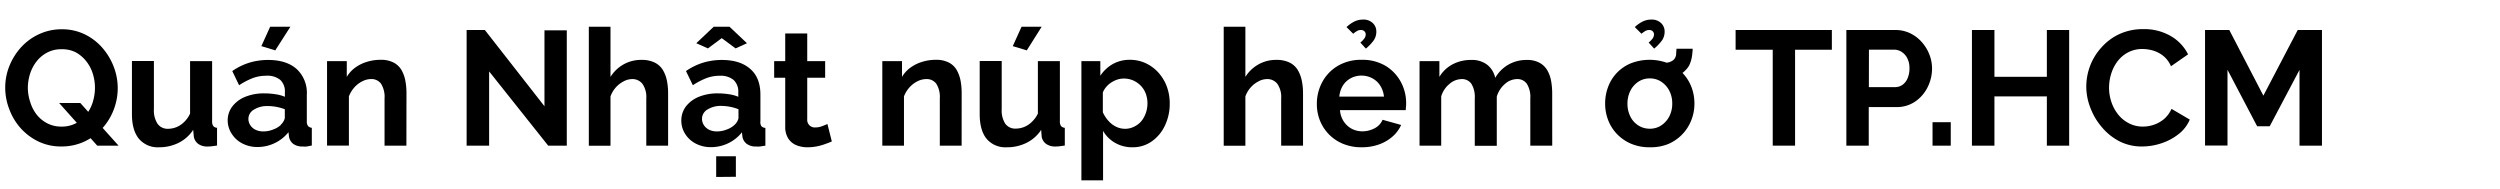
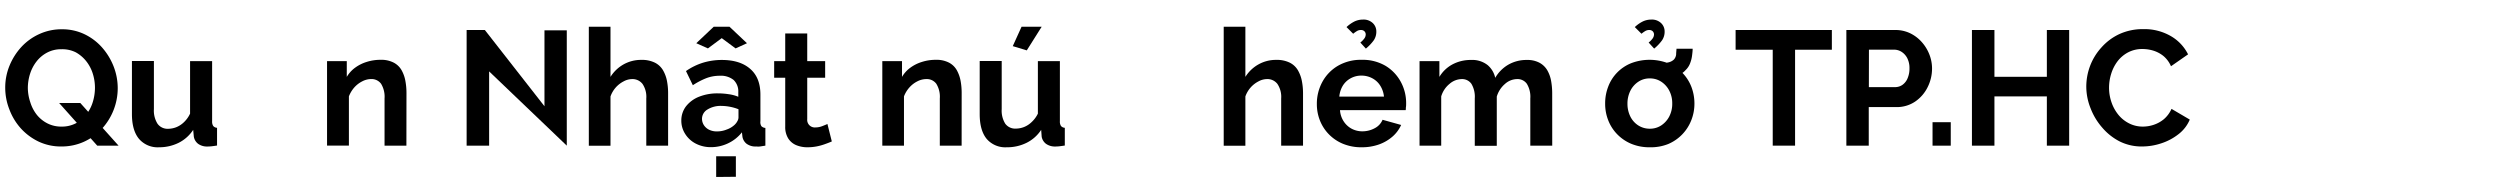
<svg xmlns="http://www.w3.org/2000/svg" id="D_Title" viewBox="0 0 660 50">
  <path d="M16.21,38.67a13.75,13.75,0,0,1-6.06-1.31,15.23,15.23,0,0,1-4.69-3.51,15.75,15.75,0,0,1-3-5,15.59,15.59,0,0,1-1.08-5.7,15.18,15.18,0,0,1,1.14-5.83,16.55,16.55,0,0,1,3.14-4.94A14.71,14.71,0,0,1,10.36,9a14.07,14.07,0,0,1,6-1.27,13.55,13.55,0,0,1,6,1.33,14.57,14.57,0,0,1,4.67,3.57,16.78,16.78,0,0,1,3,5,15.79,15.79,0,0,1,1.05,5.68A15.88,15.88,0,0,1,26.9,34a14.64,14.64,0,0,1-4.73,3.42A14.21,14.21,0,0,1,16.21,38.67Zm0-5.25a7.91,7.91,0,0,0,3.83-.88,8.67,8.67,0,0,0,2.77-2.34,10.09,10.09,0,0,0,1.7-3.31,12.88,12.88,0,0,0,.56-3.7,12.37,12.37,0,0,0-.6-3.83,10.11,10.11,0,0,0-1.76-3.27A9.24,9.24,0,0,0,20,13.81,7.93,7.93,0,0,0,16.21,13a7.85,7.85,0,0,0-3.76.88,8.57,8.57,0,0,0-2.8,2.34,10.44,10.44,0,0,0-1.72,3.29,12.45,12.45,0,0,0-.58,3.72A12.09,12.09,0,0,0,8,27,10.1,10.1,0,0,0,9.7,30.28a8.59,8.59,0,0,0,2.79,2.28A8,8,0,0,0,16.25,33.42Zm-.6-6.23h5.59L31.3,38.45H25.67Z" />
  <path d="M34.83,30.11v-14h5.8v12.7a6.52,6.52,0,0,0,.95,3.85A3.25,3.25,0,0,0,44.38,34a6,6,0,0,0,2.21-.44,6.32,6.32,0,0,0,2-1.33A7.48,7.48,0,0,0,50.18,30V16.14H56V32a2.1,2.1,0,0,0,.3,1.27,1.45,1.45,0,0,0,1,.47v4.68c-.57.09-1,.15-1.44.2a10.39,10.39,0,0,1-1.05.06A4.05,4.05,0,0,1,52.35,38a3,3,0,0,1-1.18-1.92L51,34.28a9.83,9.83,0,0,1-3.85,3.43A11.51,11.51,0,0,1,42,38.88a6.46,6.46,0,0,1-5.31-2.23Q34.83,34.41,34.83,30.11Z" />
-   <path d="M60.11,31.87a6.08,6.08,0,0,1,1.23-3.78,8.16,8.16,0,0,1,3.4-2.53,13.08,13.08,0,0,1,5.05-.91,18.81,18.81,0,0,1,2.88.22,10.08,10.08,0,0,1,2.54.68V24.31A4.15,4.15,0,0,0,74,21.1,5.38,5.38,0,0,0,70.22,20a9.88,9.88,0,0,0-3.57.65,19.46,19.46,0,0,0-3.53,1.85l-1.8-3.74a16.41,16.41,0,0,1,4.53-2.22,17.08,17.08,0,0,1,4.93-.71q4.81,0,7.5,2.36A8.54,8.54,0,0,1,81,25V32a2,2,0,0,0,.32,1.27,1.57,1.57,0,0,0,1,.47v4.68L81,38.67a4.39,4.39,0,0,1-1.06,0,3.93,3.93,0,0,1-2.6-.75,3,3,0,0,1-1.05-1.87l-.13-1.16a10.25,10.25,0,0,1-3.7,2.92,10.35,10.35,0,0,1-4.47,1,8.57,8.57,0,0,1-4-.93,7.13,7.13,0,0,1-2.79-2.53A6.43,6.43,0,0,1,60.11,31.87Zm14,1.08a3.58,3.58,0,0,0,.78-1,2,2,0,0,0,.3-.93V28.84A12.73,12.73,0,0,0,70.69,28a6.56,6.56,0,0,0-3.67.95,2.83,2.83,0,0,0-1.44,2.49A3,3,0,0,0,66.05,33a3.37,3.37,0,0,0,1.35,1.23,4.61,4.61,0,0,0,2.17.46,6.64,6.64,0,0,0,2.54-.5A5.91,5.91,0,0,0,74.13,33ZM72.67,13.3,69,12.18l2.32-5.12h5.34Z" />
  <path d="M107.29,38.45h-5.77V26a6.55,6.55,0,0,0-.92-3.89A3.12,3.12,0,0,0,98,20.87a5.13,5.13,0,0,0-2.34.59,7.1,7.1,0,0,0-2.11,1.61,7.92,7.92,0,0,0-1.44,2.37v13H86.34V16.14h5.21V20.3a8.06,8.06,0,0,1,2.19-2.42,10.27,10.27,0,0,1,3.05-1.53,12,12,0,0,1,3.7-.56,7.09,7.09,0,0,1,3.46.75,5.1,5.1,0,0,1,2.07,2,9,9,0,0,1,1,2.82,17.36,17.36,0,0,1,.29,3.13Z" />
-   <path d="M129.13,18.85v19.6h-5.94V7.92H128l15.74,20.13V8h5.89V38.45h-4.91Z" />
+   <path d="M129.13,18.85v19.6h-5.94V7.92H128l15.74,20.13V8h5.89V38.45Z" />
  <path d="M176.38,38.45h-5.76V26a6.09,6.09,0,0,0-1-3.85,3.34,3.34,0,0,0-2.77-1.27,4.74,4.74,0,0,0-2.19.59,7.12,7.12,0,0,0-3.49,4v13h-5.72V7.06h5.72V20.3A9.64,9.64,0,0,1,164.62,17a9.46,9.46,0,0,1,4.67-1.19,7.69,7.69,0,0,1,3.59.73,5.18,5.18,0,0,1,2.15,2,9,9,0,0,1,1.05,2.83,16.7,16.7,0,0,1,.3,3.17Z" />
  <path d="M179.87,31.87a6.13,6.13,0,0,1,1.22-3.78,8.16,8.16,0,0,1,3.4-2.53,13.12,13.12,0,0,1,5-.91,18.81,18.81,0,0,1,2.88.22,10,10,0,0,1,2.54.68V24.31a4.15,4.15,0,0,0-1.25-3.21A5.38,5.38,0,0,0,190,20a9.88,9.88,0,0,0-3.57.65,19.4,19.4,0,0,0-3.52,1.85l-1.81-3.74a16.32,16.32,0,0,1,4.54-2.22,17,17,0,0,1,4.92-.71q4.82,0,7.5,2.36c1.8,1.56,2.69,3.83,2.69,6.8V32A2,2,0,0,0,201,33.3a1.57,1.57,0,0,0,1.06.47v4.68l-1.4.22a4.32,4.32,0,0,1-1,0,3.9,3.9,0,0,1-2.6-.75A3,3,0,0,1,196,36.09l-.13-1.16a10.21,10.21,0,0,1-3.69,2.92,10.43,10.43,0,0,1-4.48,1,8.57,8.57,0,0,1-4-.93,7.13,7.13,0,0,1-2.79-2.53A6.42,6.42,0,0,1,179.87,31.87Zm3.95-20.46,4.6-4.35h4.17l4.61,4.35-3,1.37-3.66-2.71-3.65,2.71ZM193.88,33a3.58,3.58,0,0,0,.78-1,2,2,0,0,0,.3-.93V28.84a12.22,12.22,0,0,0-2.24-.65,12.39,12.39,0,0,0-2.27-.23,6.57,6.57,0,0,0-3.68.95,2.85,2.85,0,0,0-1.44,2.49A3.13,3.13,0,0,0,185.8,33a3.46,3.46,0,0,0,1.36,1.23,4.58,4.58,0,0,0,2.17.46,6.6,6.6,0,0,0,2.53-.5A5.81,5.81,0,0,0,193.88,33Zm-4.81,13.72V41.25h5.2v5.42Z" />
  <path d="M219.6,37.34c-.52.23-1.11.46-1.79.7a14.5,14.5,0,0,1-2.19.61,12.74,12.74,0,0,1-2.39.23,7.61,7.61,0,0,1-3-.55,4.6,4.6,0,0,1-2.13-1.77,5.68,5.68,0,0,1-.8-3.17V20.52h-2.92V16.14h2.92V8.83h5.81v7.31h4.73v4.38h-4.73V31.43a2,2,0,0,0,2.19,2.21,4.94,4.94,0,0,0,1.72-.32c.57-.22,1.05-.41,1.42-.59Z" />
  <path d="M253.87,38.45h-5.76V26a6.47,6.47,0,0,0-.93-3.89,3.1,3.1,0,0,0-2.64-1.23,5.14,5.14,0,0,0-2.35.59,7.06,7.06,0,0,0-2.1,1.61,7.53,7.53,0,0,0-1.44,2.37v13h-5.72V16.14h5.2V20.3a8.06,8.06,0,0,1,2.19-2.42,10.21,10.21,0,0,1,3.06-1.53,11.93,11.93,0,0,1,3.69-.56,7.14,7.14,0,0,1,3.47.75,5.08,5.08,0,0,1,2.06,2,9.25,9.25,0,0,1,1,2.82,17.35,17.35,0,0,1,.28,3.13Z" />
  <path d="M258.64,30.11v-14h5.81v12.7a6.53,6.53,0,0,0,.94,3.85,3.25,3.25,0,0,0,2.8,1.29,6,6,0,0,0,2.21-.44,6.22,6.22,0,0,0,2-1.33A7.48,7.48,0,0,0,274,30V16.14h5.81V32a2.1,2.1,0,0,0,.3,1.27,1.45,1.45,0,0,0,1,.47v4.68c-.57.09-1.05.15-1.44.2a10.39,10.39,0,0,1-1.05.06,4.05,4.05,0,0,1-2.48-.72A3,3,0,0,1,275,36.07l-.13-1.79A9.76,9.76,0,0,1,271,37.71a11.51,11.51,0,0,1-5.22,1.17,6.46,6.46,0,0,1-5.31-2.23Q258.64,34.41,258.64,30.11ZM271.07,13.3l-3.7-1.12,2.32-5.12H275Z" />
-   <path d="M299,38.88a8.94,8.94,0,0,1-4.65-1.19,8.52,8.52,0,0,1-3.14-3.14V47.61h-5.72V16.14h5V20a9.53,9.53,0,0,1,3.27-3.08,9,9,0,0,1,4.52-1.13,9.73,9.73,0,0,1,4.19.9,10.41,10.41,0,0,1,3.35,2.48,11.46,11.46,0,0,1,2.22,3.68,12.78,12.78,0,0,1,.77,4.43,13.25,13.25,0,0,1-1.27,5.86,10.49,10.49,0,0,1-3.48,4.19A8.61,8.61,0,0,1,299,38.88ZM297,34a5.22,5.22,0,0,0,2.39-.55A5.71,5.71,0,0,0,301.3,32a7,7,0,0,0,1.2-2.17,7.69,7.69,0,0,0,.43-2.56,7.2,7.2,0,0,0-.45-2.55,6,6,0,0,0-1.31-2.09,6.48,6.48,0,0,0-2-1.39,6.1,6.1,0,0,0-2.52-.5A5.27,5.27,0,0,0,295,21a6.8,6.8,0,0,0-1.61.77,6,6,0,0,0-1.33,1.16,5.17,5.17,0,0,0-.91,1.48v5.23a8.87,8.87,0,0,0,1.44,2.23,6.52,6.52,0,0,0,2.05,1.58A5.41,5.41,0,0,0,297,34Z" />
  <path d="M344,38.45h-5.77V26a6.09,6.09,0,0,0-1-3.85,3.32,3.32,0,0,0-2.77-1.27,4.74,4.74,0,0,0-2.19.59,7.12,7.12,0,0,0-3.49,4v13h-5.72V7.06h5.72V20.3A9.59,9.59,0,0,1,332.24,17a9.39,9.39,0,0,1,4.66-1.19,7.69,7.69,0,0,1,3.59.73,5.18,5.18,0,0,1,2.15,2,9,9,0,0,1,1.05,2.83,16.7,16.7,0,0,1,.31,3.17Z" />
  <path d="M359.48,38.88a12.67,12.67,0,0,1-4.91-.91,11.14,11.14,0,0,1-3.74-2.51,11,11,0,0,1-2.36-3.63,11.61,11.61,0,0,1-.82-4.38,12,12,0,0,1,1.44-5.81,11,11,0,0,1,4.09-4.25,12.06,12.06,0,0,1,6.34-1.6,11.91,11.91,0,0,1,6.28,1.6,11.14,11.14,0,0,1,4,4.2,11.68,11.68,0,0,1,1.42,5.66c0,.37,0,.72-.05,1s0,.61-.08.83H353.76a6.1,6.1,0,0,0,1,3A5.72,5.72,0,0,0,356.87,34a6,6,0,0,0,2.78.67,6.84,6.84,0,0,0,3.29-.83A4.45,4.45,0,0,0,365,31.62l4.9,1.37a8.92,8.92,0,0,1-2.27,3.06,11.07,11.07,0,0,1-3.57,2.08A13.41,13.41,0,0,1,359.48,38.88Zm-5.9-13.37h11.79a6.65,6.65,0,0,0-1-2.92,5.53,5.53,0,0,0-2.09-1.93,6,6,0,0,0-2.88-.7,5.77,5.77,0,0,0-2.81.7,5.55,5.55,0,0,0-2.07,1.93A6.65,6.65,0,0,0,353.58,25.51Zm3.66-16.6-1.76-1.76a8.73,8.73,0,0,1,2.1-1.48,5.14,5.14,0,0,1,2.24-.5,3.5,3.5,0,0,1,2.6.93,3,3,0,0,1,.93,2.25,4,4,0,0,1-.67,2.28,11.74,11.74,0,0,1-2.09,2.2l-1.46-1.6a5.5,5.5,0,0,0,1.08-1.11,1.86,1.86,0,0,0,.34-1,1.18,1.18,0,0,0-.34-.86,1.26,1.26,0,0,0-.91-.34,2,2,0,0,0-1,.24A7.88,7.88,0,0,0,357.24,8.91Z" />
  <path d="M409.79,38.45H404V26a6.55,6.55,0,0,0-.92-3.89,3,3,0,0,0-2.56-1.23,4.85,4.85,0,0,0-3.22,1.29,7,7,0,0,0-2.15,3.33v13h-5.81V26a6.64,6.64,0,0,0-.9-3.89,3,3,0,0,0-2.54-1.23,5,5,0,0,0-3.22,1.26,6.72,6.72,0,0,0-2.2,3.31v13h-5.72V16.14H380V20.3A8.88,8.88,0,0,1,383.45,17a10.19,10.19,0,0,1,4.92-1.17,6.51,6.51,0,0,1,4.37,1.36,6.09,6.09,0,0,1,2,3.36,9.47,9.47,0,0,1,3.5-3.5,9.59,9.59,0,0,1,4.84-1.22,6.73,6.73,0,0,1,3.37.75,5.33,5.33,0,0,1,2.05,2,8.67,8.67,0,0,1,1,2.82,18.63,18.63,0,0,1,.28,3.15Z" />
  <path d="M435.54,38.88a12.4,12.4,0,0,1-4.92-.93,11.25,11.25,0,0,1-3.72-2.55,10.93,10.93,0,0,1-2.34-3.68,11.84,11.84,0,0,1-.8-4.36,12.23,12.23,0,0,1,.8-4.47,10.75,10.75,0,0,1,6-6.18,13.67,13.67,0,0,1,9.86,0,11,11,0,0,1,6.09,6.18,12.24,12.24,0,0,1,.82,4.47,11.85,11.85,0,0,1-.82,4.36A11.25,11.25,0,0,1,440.46,38,12.33,12.33,0,0,1,435.54,38.88Zm-5.89-11.52a7.51,7.51,0,0,0,.77,3.42,5.88,5.88,0,0,0,2.13,2.36,5.58,5.58,0,0,0,3,.84,5.4,5.4,0,0,0,3-.86,6.32,6.32,0,0,0,2.13-2.36,7.24,7.24,0,0,0,.79-3.44,7.14,7.14,0,0,0-.79-3.4,6.24,6.24,0,0,0-2.13-2.36,5.38,5.38,0,0,0-3-.86,5.32,5.32,0,0,0-3,.86,6.11,6.11,0,0,0-2.11,2.36A7.48,7.48,0,0,0,429.65,27.36Zm3.7-18.45-1.76-1.76a8.54,8.54,0,0,1,2.1-1.48,5.14,5.14,0,0,1,2.24-.5,3.5,3.5,0,0,1,2.6.93,3,3,0,0,1,.93,2.25,4,4,0,0,1-.67,2.28,11.74,11.74,0,0,1-2.09,2.2l-1.46-1.6a5.5,5.5,0,0,0,1.08-1.11,1.94,1.94,0,0,0,.34-1,1.23,1.23,0,0,0-.34-.86,1.26,1.26,0,0,0-.91-.34,2,2,0,0,0-1,.24A7.88,7.88,0,0,0,433.35,8.91ZM438,20.7l.09-4a9.79,9.79,0,0,0,2.41-.24,3.06,3.06,0,0,0,1.42-.75,2.38,2.38,0,0,0,.58-1.31c0-.47.07-1,.1-1.53h4.26c0,.63-.09,1.27-.17,1.92a8.29,8.29,0,0,1-.5,1.91A4.79,4.79,0,0,1,445,18.5a4.59,4.59,0,0,1-1.7,1.23,10.33,10.33,0,0,1-2.45.73A16.09,16.09,0,0,1,438,20.7Z" />
  <path d="M483.61,13.13H473.9V38.45H468V13.13H458.2V7.92h25.41Z" />
  <path d="M487.44,38.45V7.92h12.94a8.94,8.94,0,0,1,3.9.86,9.76,9.76,0,0,1,3.07,2.33,10.86,10.86,0,0,1,2,3.26,10.13,10.13,0,0,1,.71,3.7A10.91,10.91,0,0,1,508.9,23a9.87,9.87,0,0,1-3.29,3.81,8.61,8.61,0,0,1-5,1.46h-7.26V38.45ZM493.38,23h6.87a3.36,3.36,0,0,0,2-.6,4,4,0,0,0,1.36-1.75,6.45,6.45,0,0,0,.49-2.6,5.69,5.69,0,0,0-.58-2.69,4.29,4.29,0,0,0-1.5-1.67,3.69,3.69,0,0,0-2-.58h-6.62Z" />
  <path d="M510.19,38.45V32.26H515v6.19Z" />
  <path d="M546.26,7.92V38.45h-5.89v-13H526.53v13h-5.94V7.92h5.94V20.27h13.84V7.92Z" />
  <path d="M550.78,22.93a15.63,15.63,0,0,1,1-5.52,15.17,15.17,0,0,1,3-4.88A14.45,14.45,0,0,1,559.51,9a14.76,14.76,0,0,1,6.32-1.31,13.91,13.91,0,0,1,7.29,1.85,11.49,11.49,0,0,1,4.53,4.81l-4.51,3.14a7.2,7.2,0,0,0-2-2.71,8,8,0,0,0-2.69-1.42,9.86,9.86,0,0,0-2.77-.42,8,8,0,0,0-3.89.9A8.52,8.52,0,0,0,559,16.22a10.71,10.71,0,0,0-1.65,3.27,12.41,12.41,0,0,0-.56,3.66,11.68,11.68,0,0,0,.64,3.84,10.6,10.6,0,0,0,1.83,3.32,8.67,8.67,0,0,0,2.84,2.27,7.88,7.88,0,0,0,3.63.84,9,9,0,0,0,2.84-.47,8.32,8.32,0,0,0,2.71-1.5,7.71,7.71,0,0,0,2-2.71l4.82,2.83a9.44,9.44,0,0,1-3,3.87,14.67,14.67,0,0,1-4.56,2.41,16,16,0,0,1-5,.82,12.93,12.93,0,0,1-6-1.36A15.11,15.11,0,0,1,555,33.7a16.82,16.82,0,0,1-3.07-5.07A15.44,15.44,0,0,1,550.78,22.93Z" />
-   <path d="M607.07,38.45v-20L599.2,33.34h-3.31l-7.83-14.92v20h-5.93V7.92h6.4l9,17.33,9.07-17.33H613V38.45Z" />
</svg>